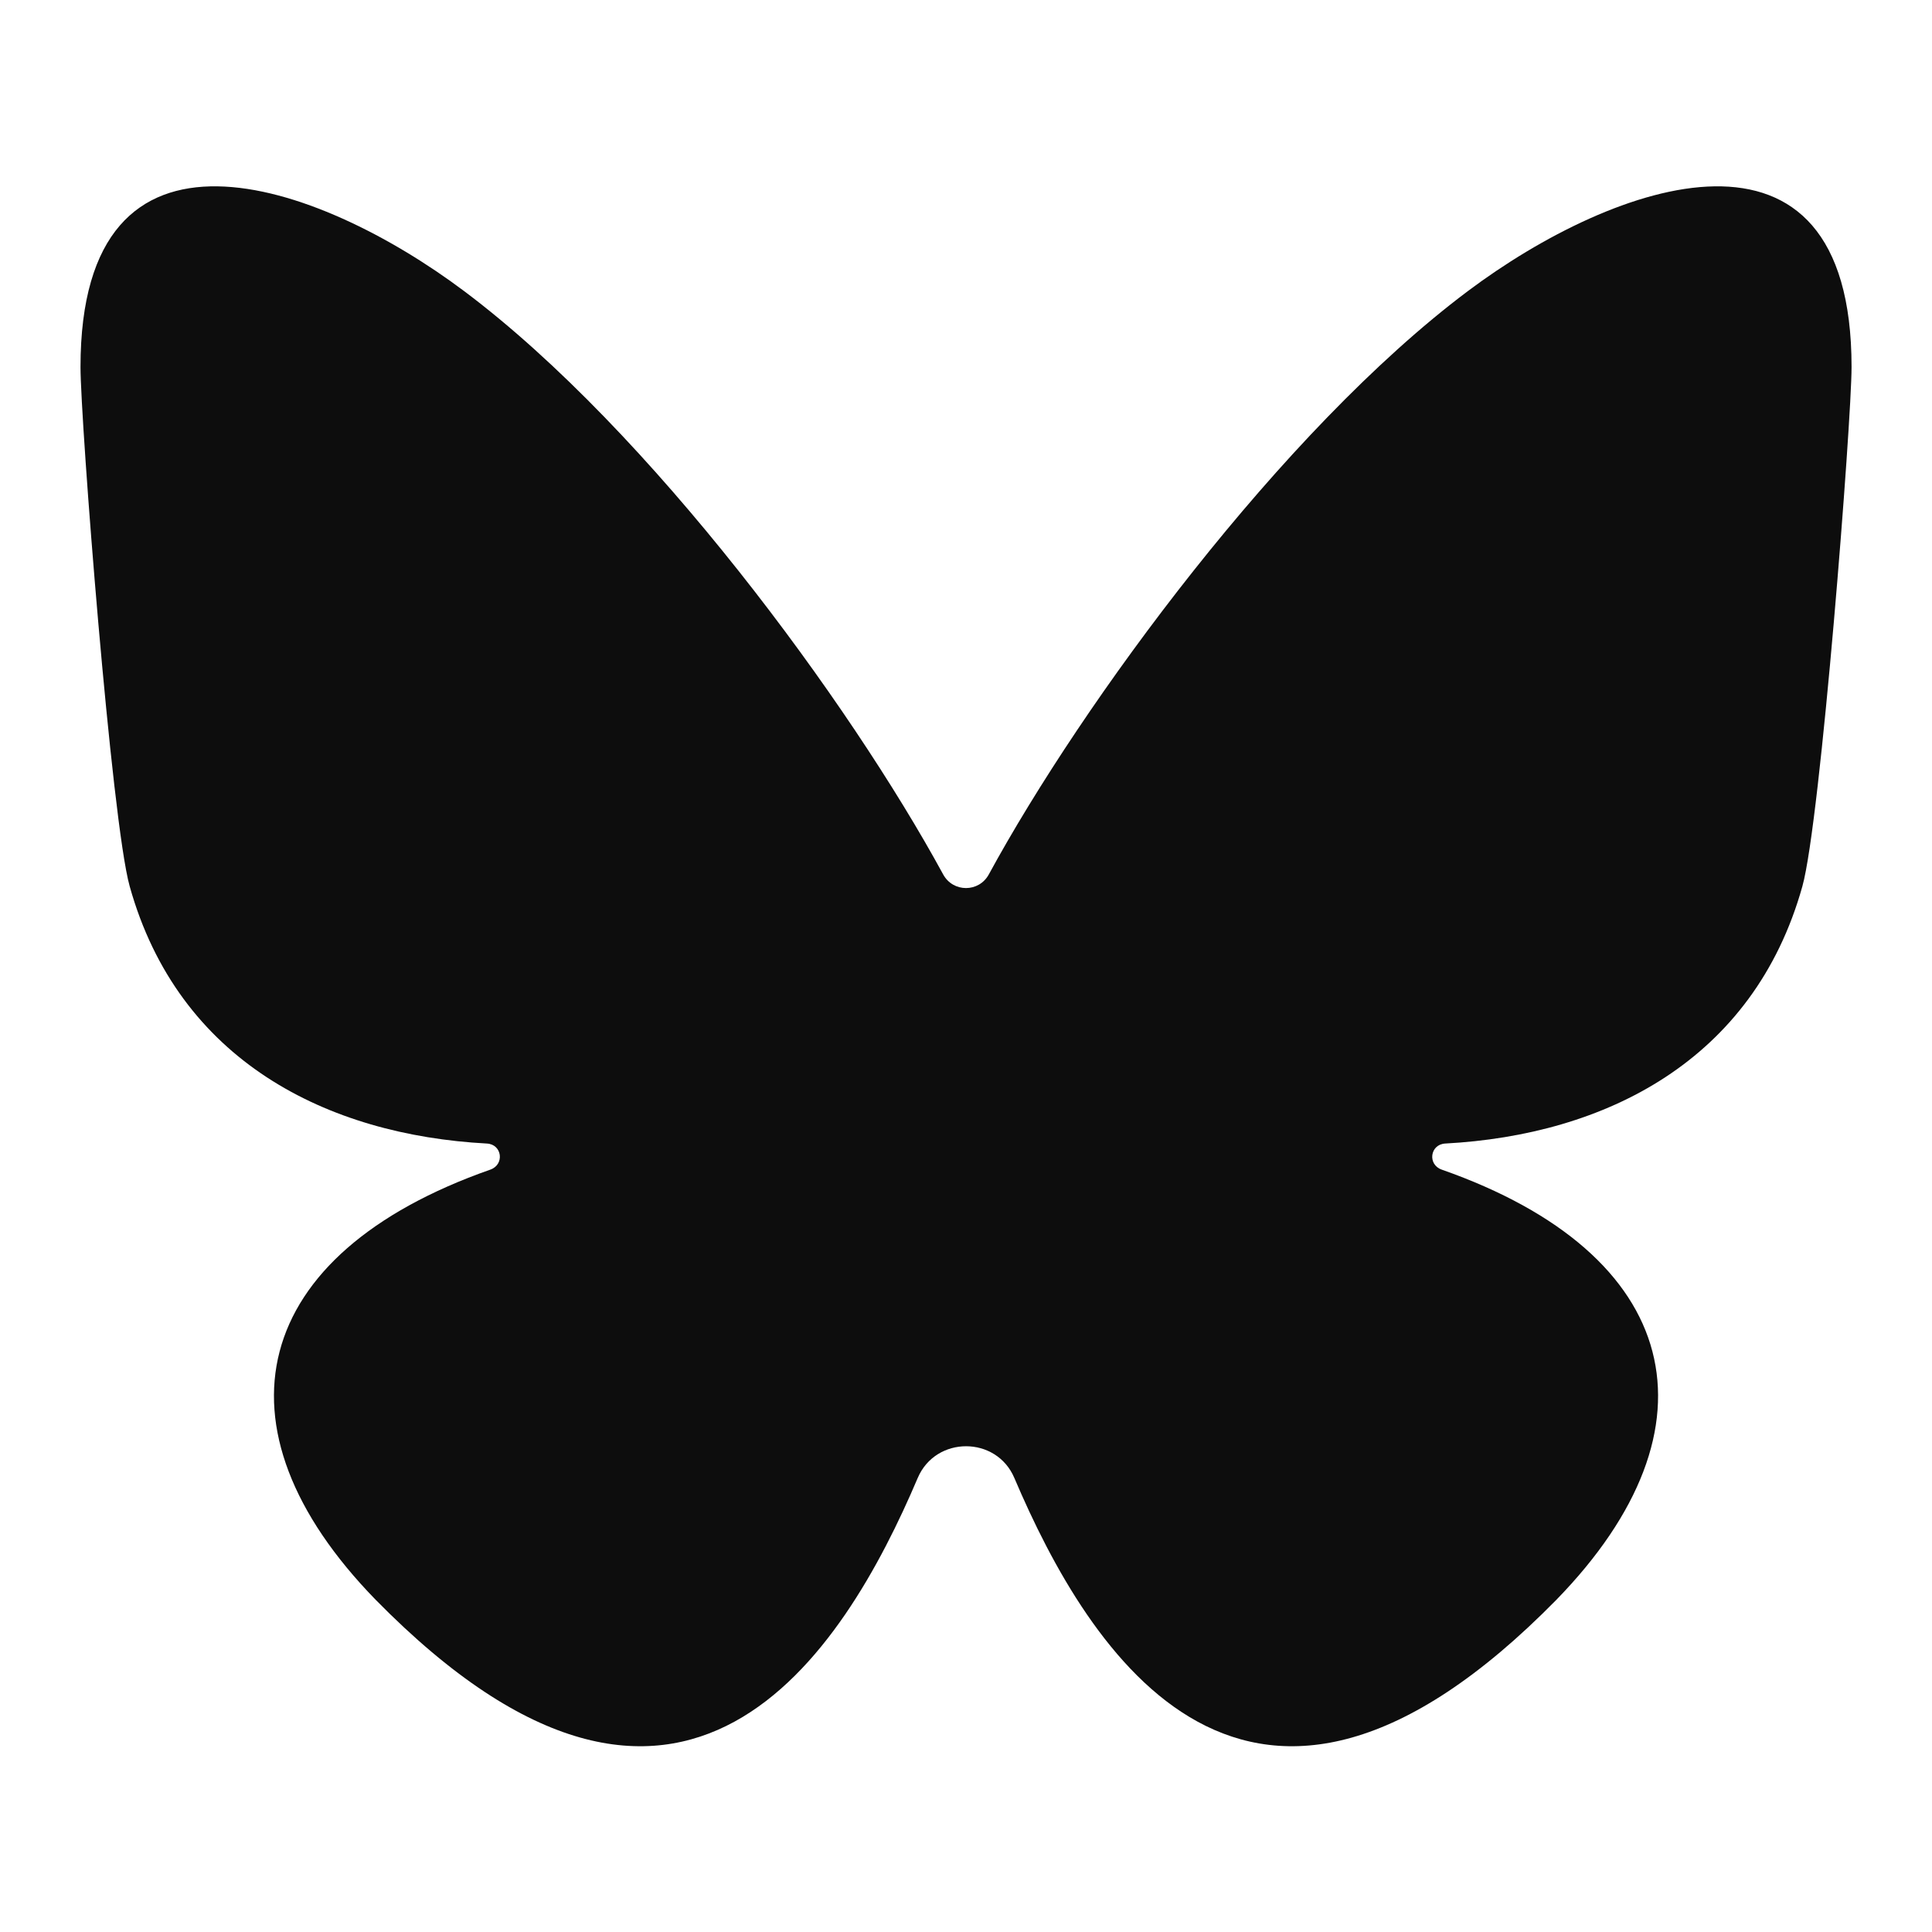
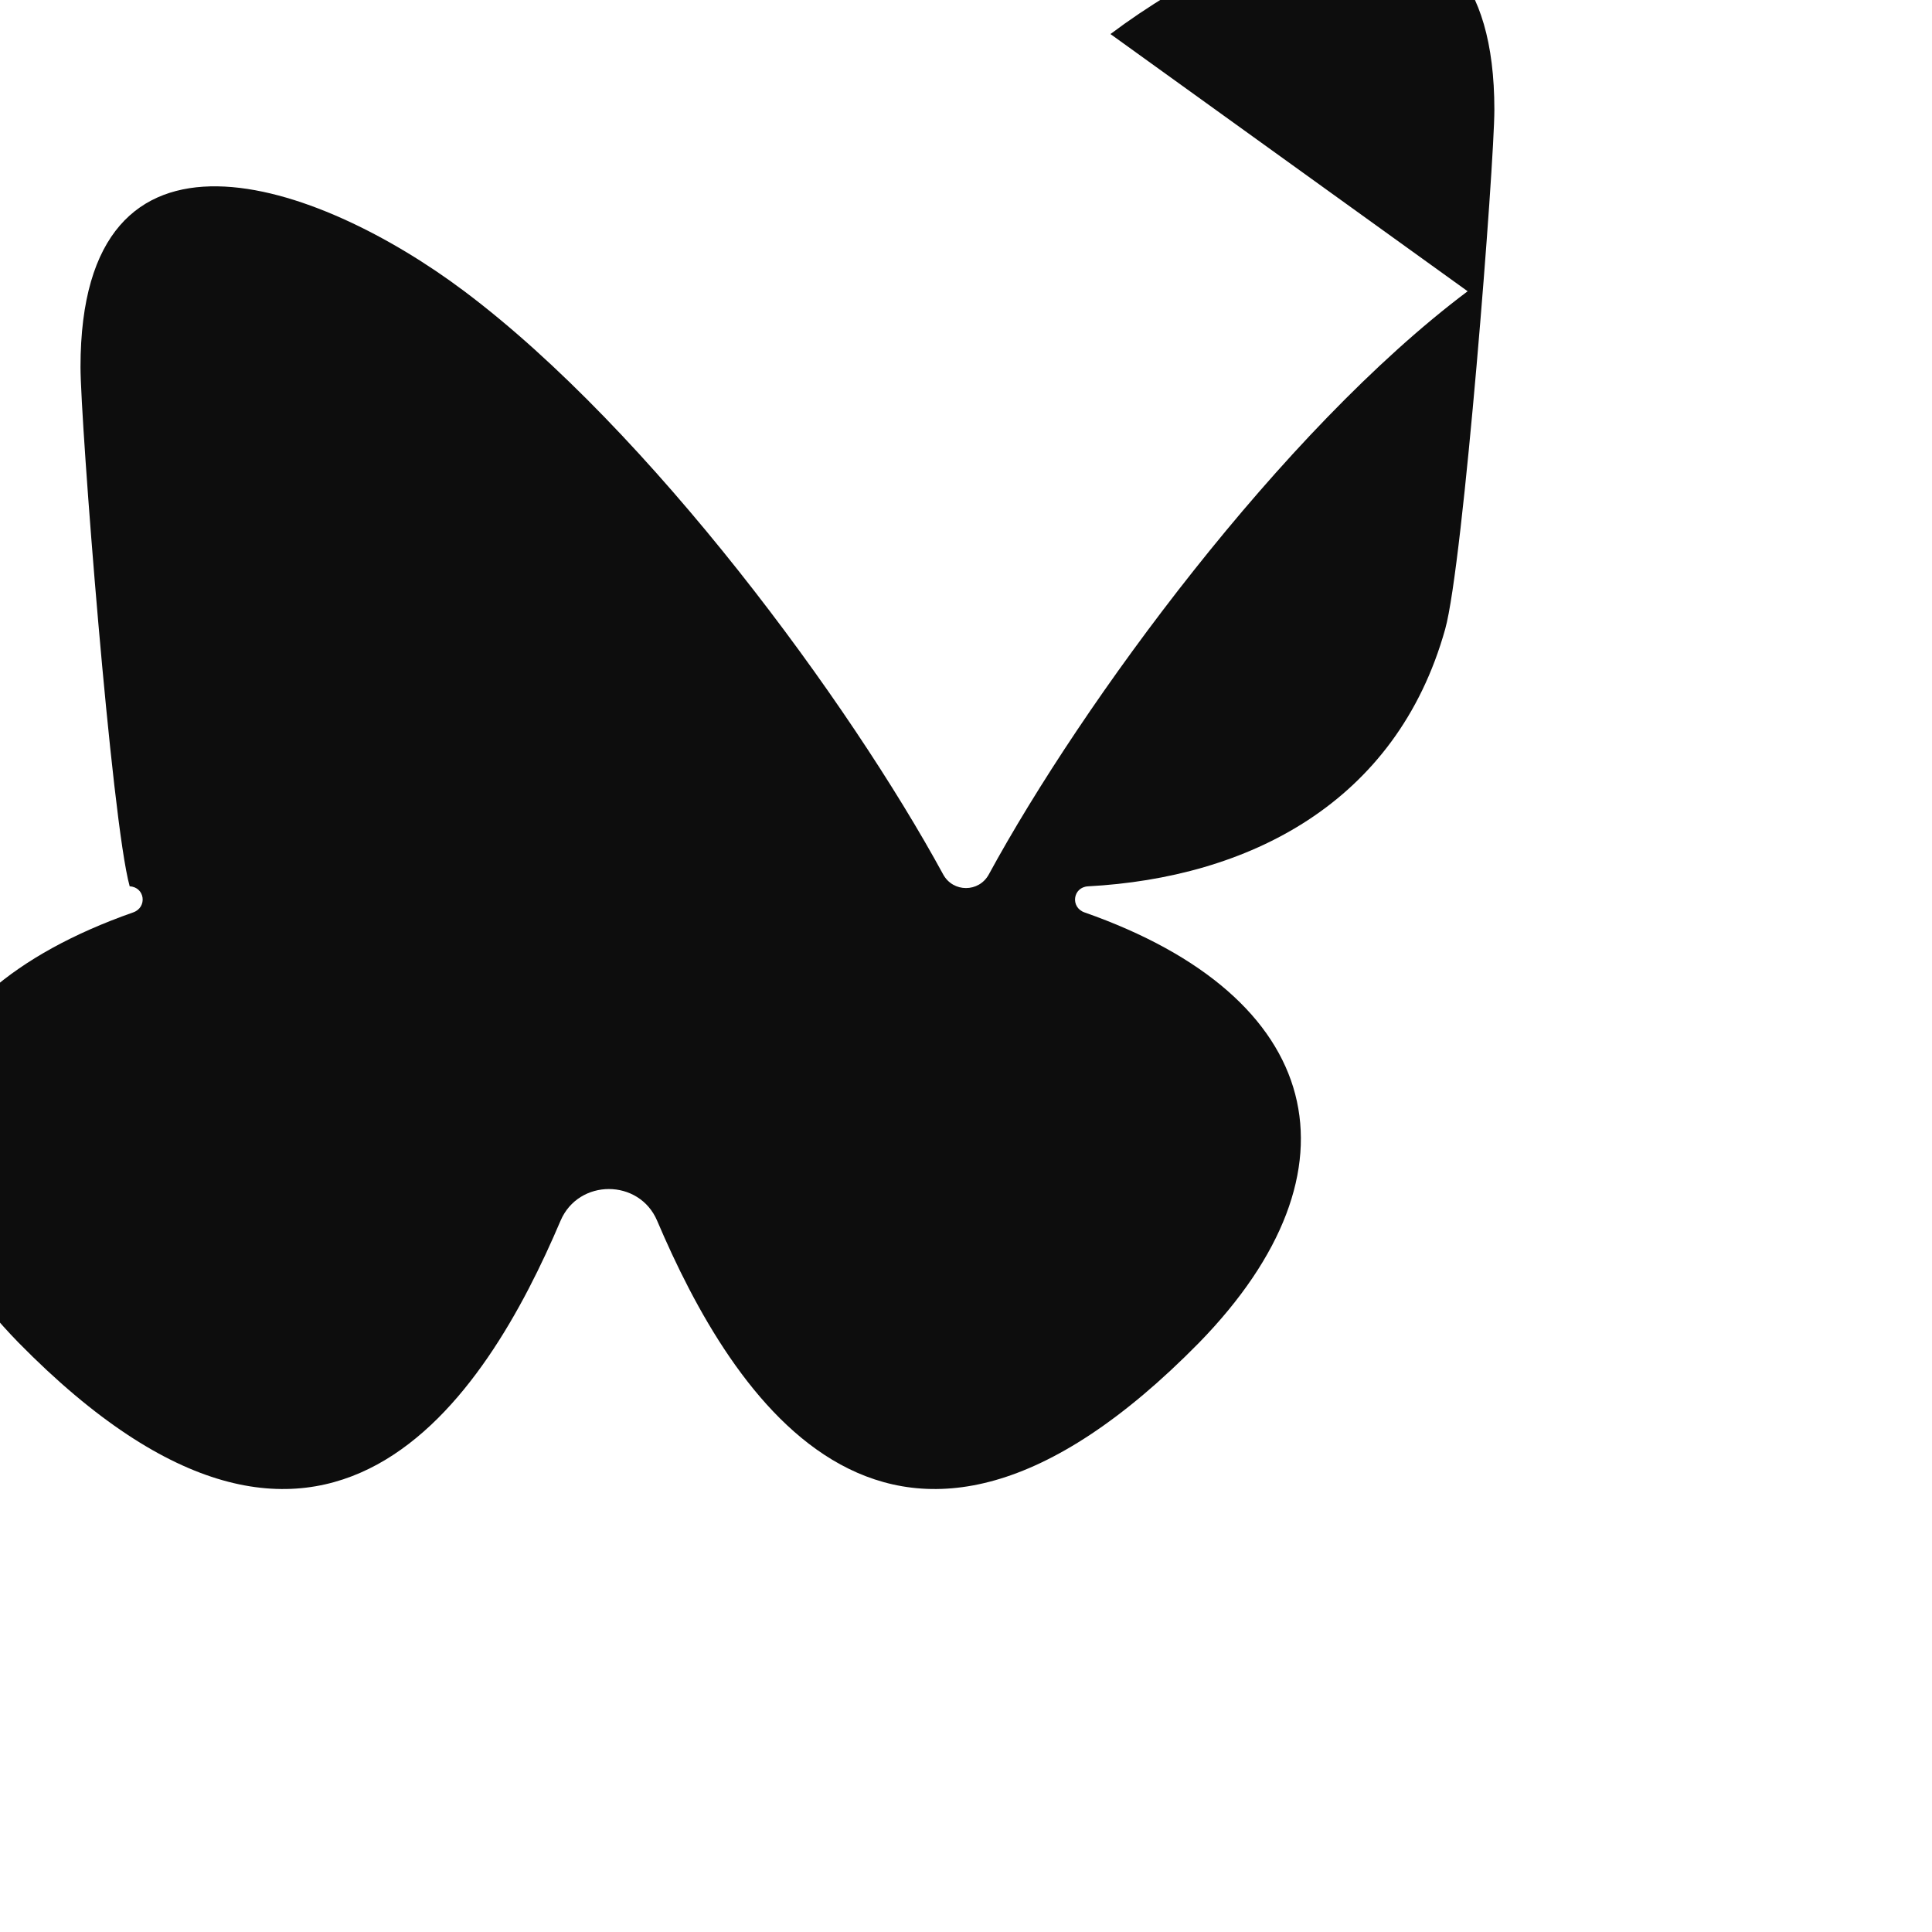
<svg xmlns="http://www.w3.org/2000/svg" viewBox="0,0,256,256" width="96px" height="96px" fill-rule="nonzero">
  <g fill="#0d0d0d" fill-rule="nonzero" stroke="none" stroke-width="1" stroke-linecap="butt" stroke-linejoin="miter" stroke-miterlimit="10" stroke-dasharray="" stroke-dashoffset="0" font-family="none" font-weight="none" font-size="none" text-anchor="none" style="mix-blend-mode: normal">
    <g transform="scale(10.667,10.667)">
-       <path d="M18.231,3.618c-2.312,1.736 -4.785,5.107 -5.948,7.244c-0.123,0.226 -0.444,0.226 -0.567,0c-1.163,-2.137 -3.636,-5.508 -5.948,-7.244c-1.819,-1.366 -4.768,-2.423 -4.768,0.941c0,0.672 0.385,5.643 0.611,6.451c0.606,2.169 2.454,3.089 4.437,3.195c0.19,0.01 0.222,0.261 0.043,0.324c-2.988,1.048 -3.518,3.196 -1.424,5.344c3.826,3.894 5.814,0.647 6.733,-1.514c0.224,-0.525 0.977,-0.525 1.2,0c0.92,2.161 2.907,5.408 6.733,1.514c2.093,-2.148 1.564,-4.296 -1.424,-5.344c-0.179,-0.063 -0.146,-0.313 0.043,-0.324c1.983,-0.106 3.83,-1.026 4.437,-3.195c0.226,-0.807 0.611,-5.779 0.611,-6.451c0,-3.364 -2.949,-2.307 -4.769,-0.941z" />
+       <path d="M18.231,3.618c-2.312,1.736 -4.785,5.107 -5.948,7.244c-0.123,0.226 -0.444,0.226 -0.567,0c-1.163,-2.137 -3.636,-5.508 -5.948,-7.244c-1.819,-1.366 -4.768,-2.423 -4.768,0.941c0,0.672 0.385,5.643 0.611,6.451c0.19,0.01 0.222,0.261 0.043,0.324c-2.988,1.048 -3.518,3.196 -1.424,5.344c3.826,3.894 5.814,0.647 6.733,-1.514c0.224,-0.525 0.977,-0.525 1.2,0c0.92,2.161 2.907,5.408 6.733,1.514c2.093,-2.148 1.564,-4.296 -1.424,-5.344c-0.179,-0.063 -0.146,-0.313 0.043,-0.324c1.983,-0.106 3.83,-1.026 4.437,-3.195c0.226,-0.807 0.611,-5.779 0.611,-6.451c0,-3.364 -2.949,-2.307 -4.769,-0.941z" />
    </g>
  </g>
</svg>